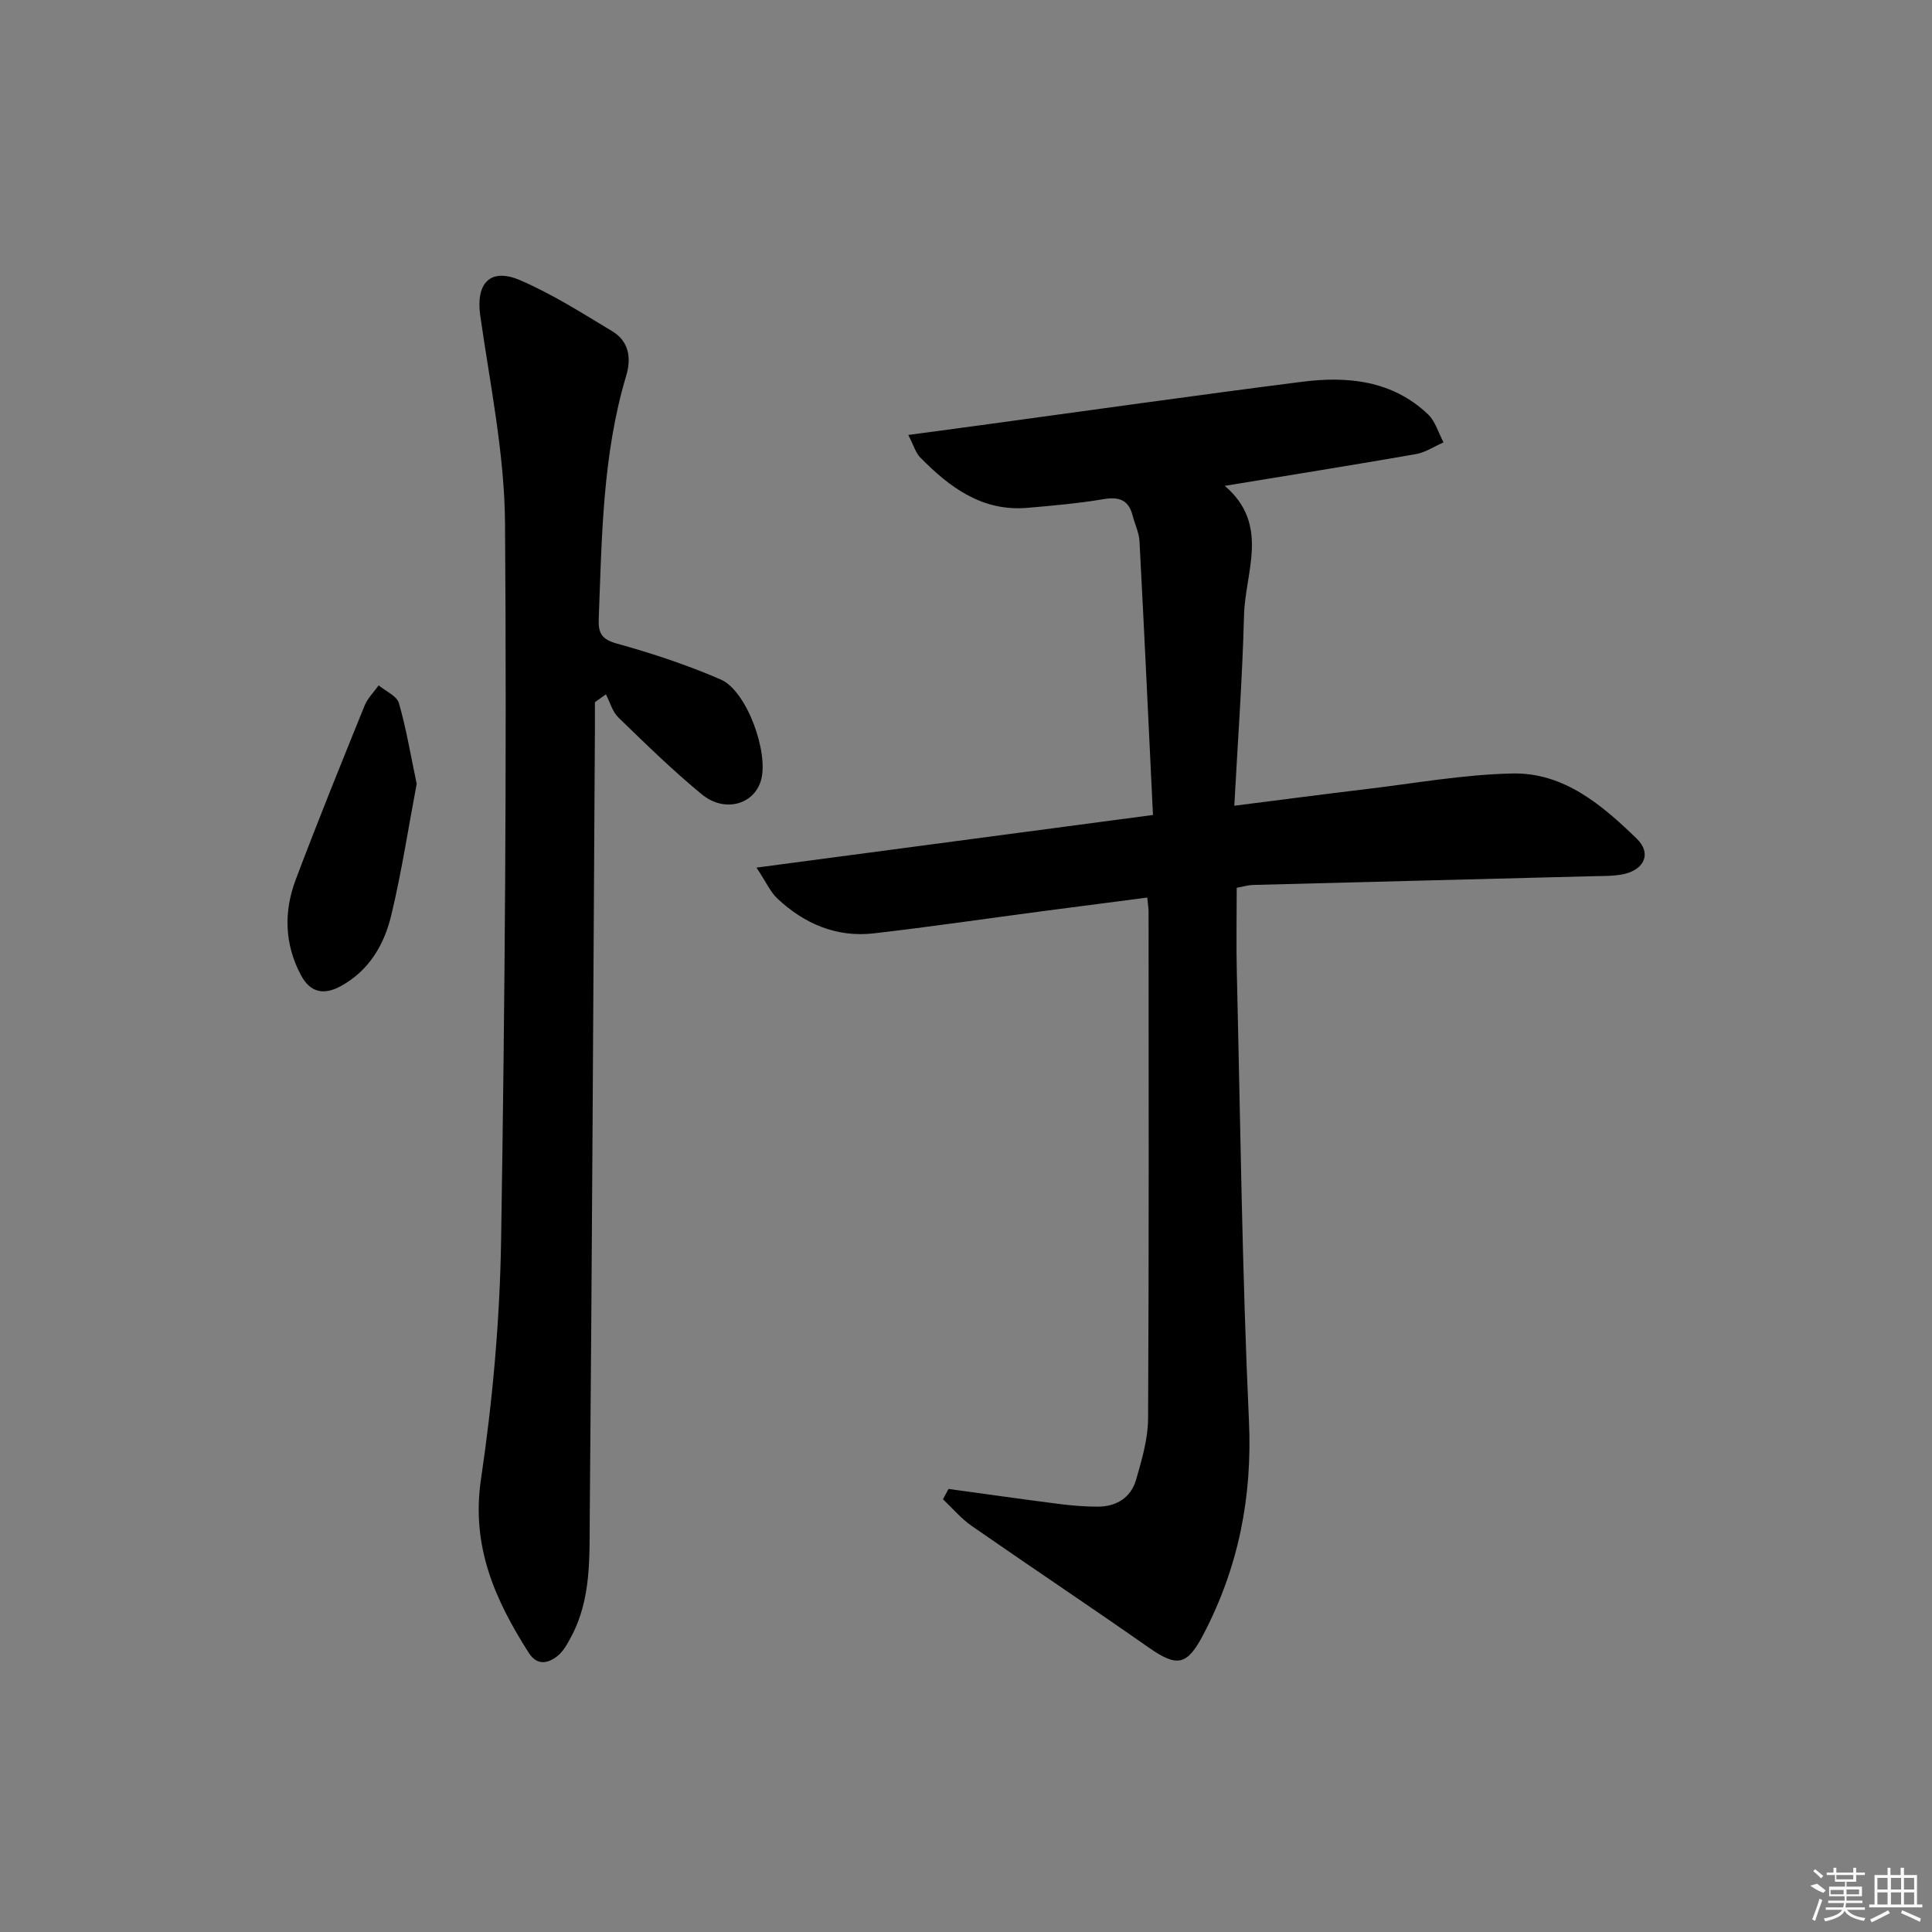
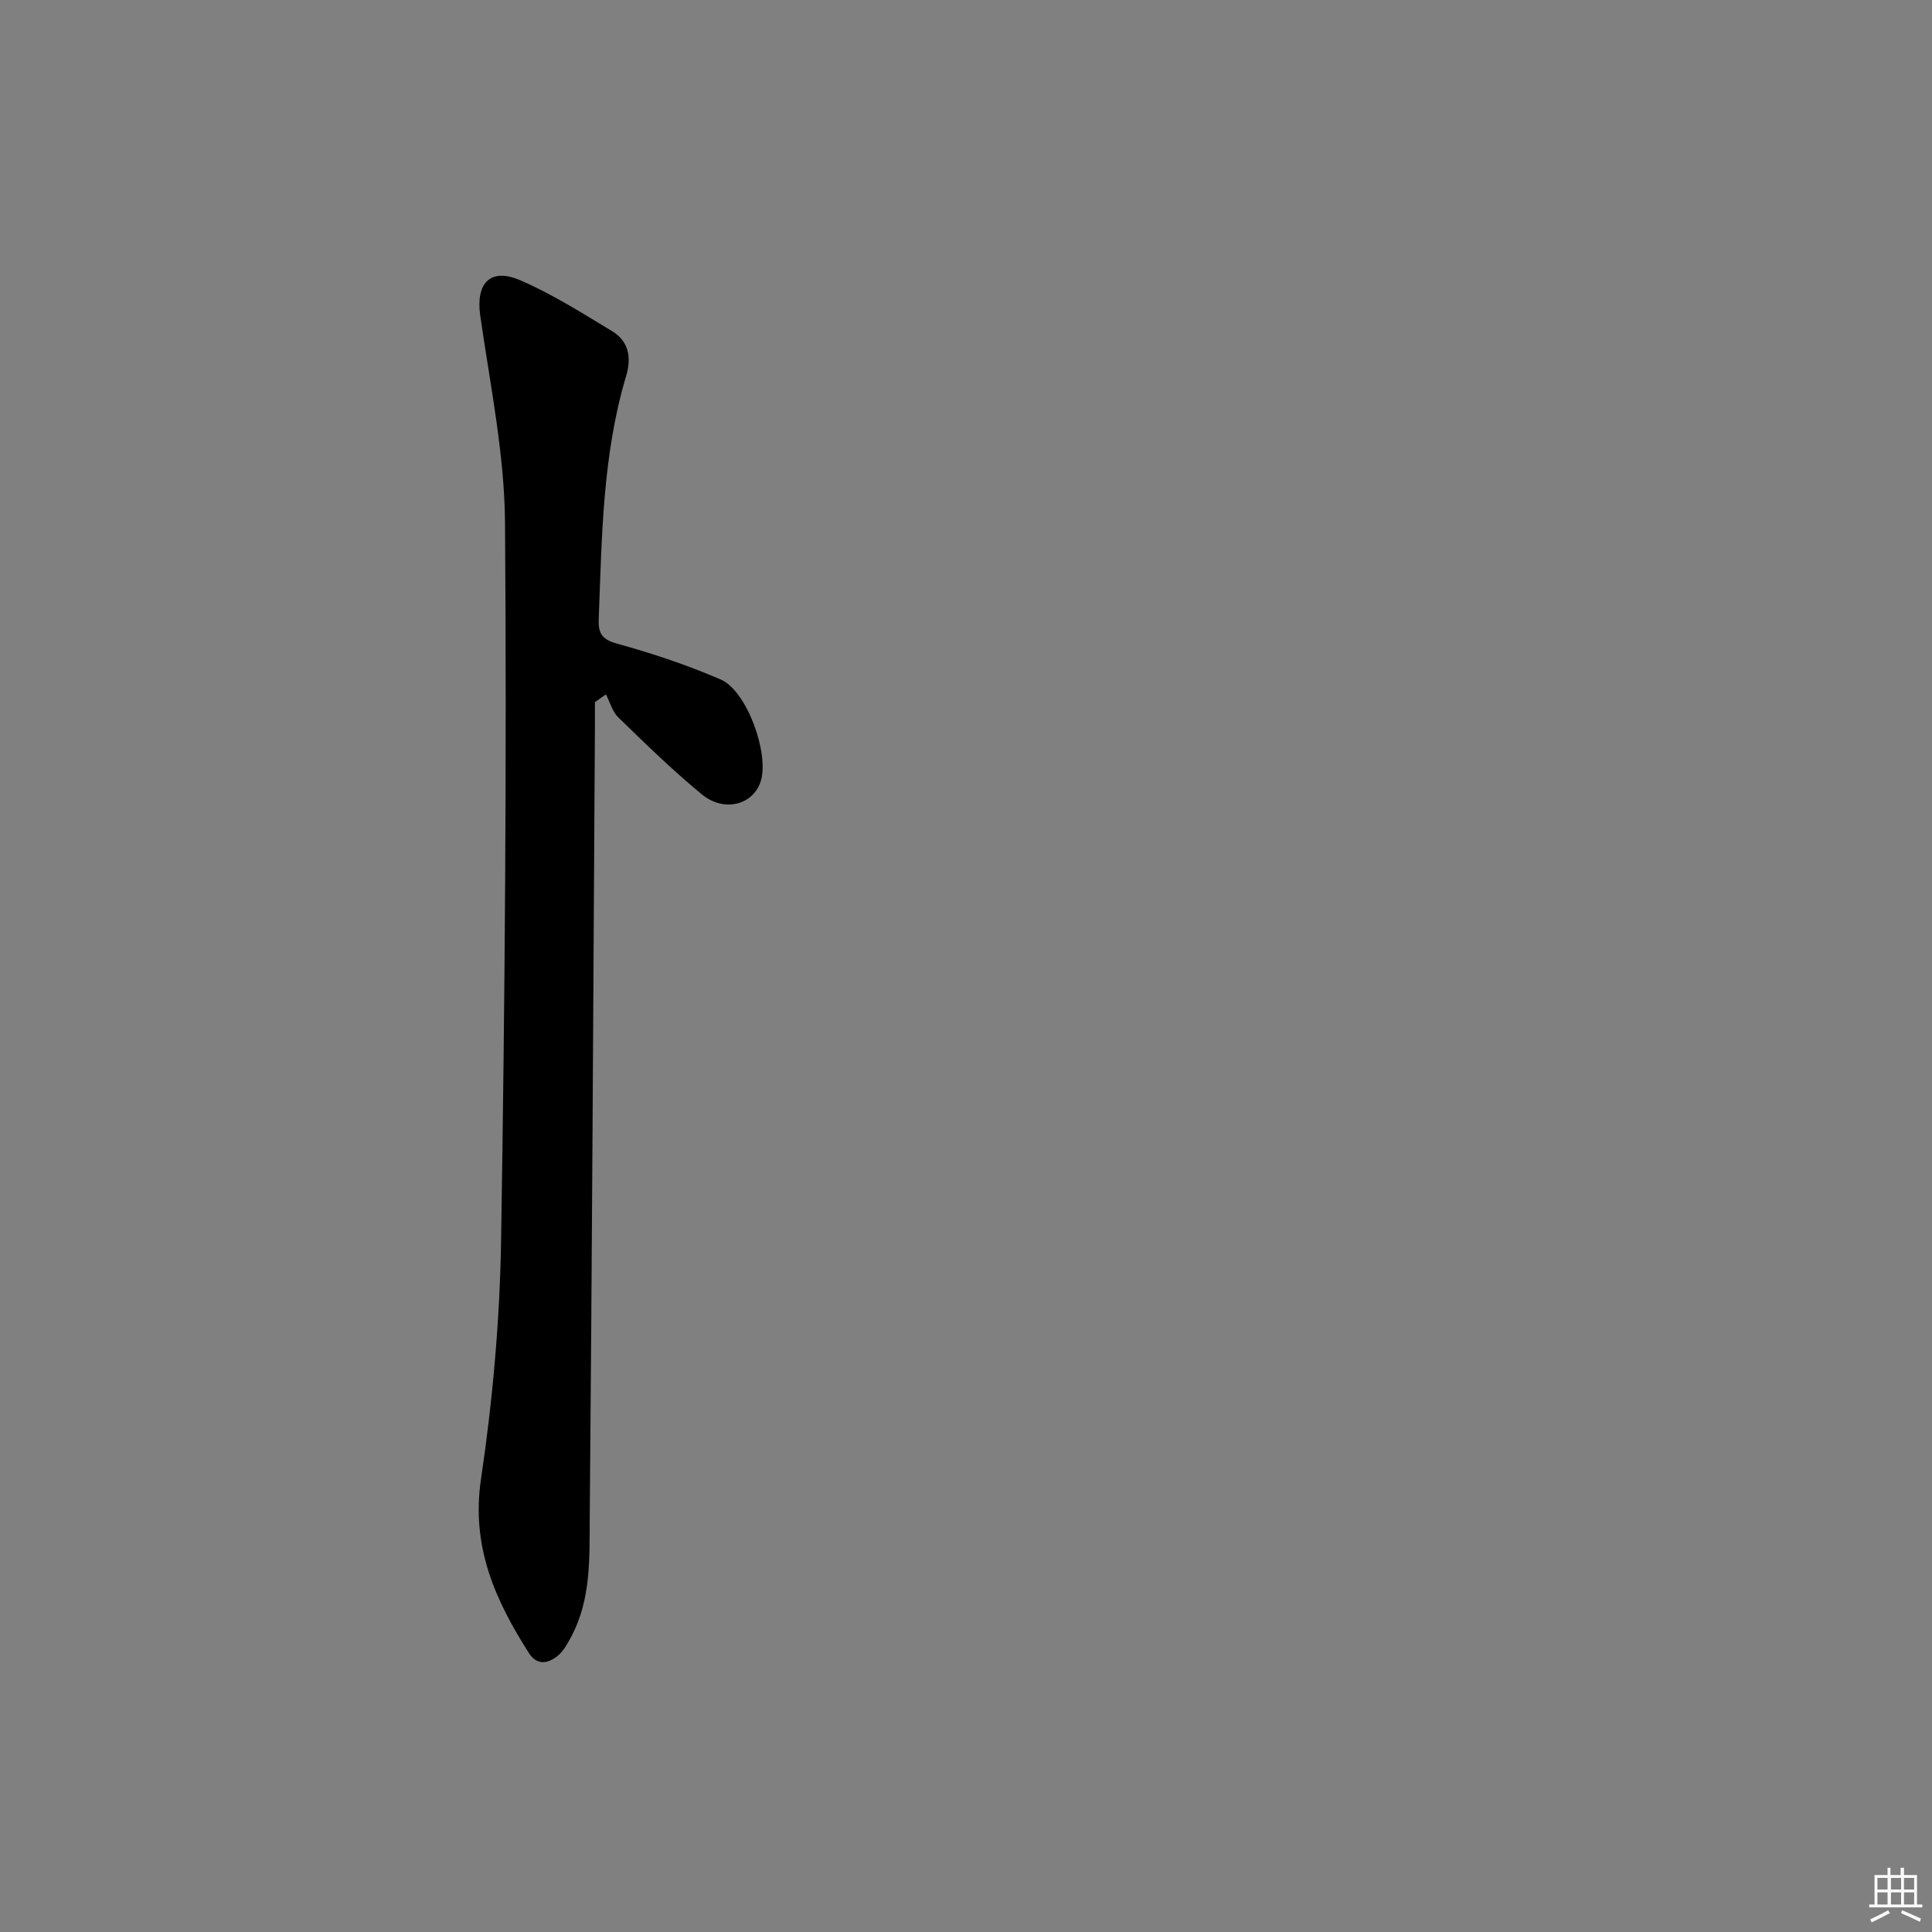
<svg xmlns="http://www.w3.org/2000/svg" enable-background="new 0 0 400 400" viewBox="0 0 400 400">
  <rect x="0" y="0" width="400" height="400" fill="#808080" stroke="none" />
-   <path d="m156.62 179.63c27.86-3.7 54.38-7.22 82.09-10.9-.93-19.22-1.8-37.95-2.79-56.67-.09-1.78-.96-3.51-1.41-5.28-.82-3.19-2.7-3.99-5.94-3.45-5.23.88-10.53 1.35-15.82 1.81-9.38.82-16.12-4.22-22.22-10.42-.95-.96-1.34-2.47-2.48-4.67 5.37-.72 9.87-1.32 14.38-1.93 22.36-3.04 44.71-6.22 67.09-9.07 9.47-1.21 18.74-.3 26.13 6.73 1.53 1.45 2.17 3.85 3.22 5.81-1.91.83-3.74 2.08-5.73 2.43-12.89 2.25-25.82 4.31-39.56 6.57 9.4 8.04 4.21 17.79 3.98 26.82-.33 12.92-1.28 25.83-2.01 39.41 9.65-1.22 18.3-2.37 26.96-3.4 10.21-1.21 20.42-3.07 30.66-3.28 10.61-.21 18.54 6.54 25.72 13.52 3.08 2.99 1.58 6.37-2.7 7.31-2.09.46-4.3.38-6.46.44-23.45.61-46.91 1.19-70.36 1.81-.96.03-1.9.33-3.32.59 0 5.93-.12 11.73.02 17.52.74 30.95 1.09 61.91 2.51 92.83.73 15.79-2.18 30.33-9.4 44.18-3.43 6.58-5.49 6.88-11.43 2.71-12.12-8.49-24.44-16.69-36.59-25.14-2.19-1.52-3.96-3.65-5.93-5.5.38-.71.77-1.43 1.15-2.14 7.48 1.02 14.95 2.09 22.44 3.05 2.79.36 5.62.62 8.43.62 3.88 0 6.9-1.86 7.98-5.62 1.18-4.12 2.45-8.41 2.47-12.64.19-34.99.11-69.98.1-104.97 0-.65-.12-1.3-.27-2.88-7.26.94-14.39 1.86-21.52 2.8-11.69 1.54-23.36 3.26-35.08 4.61-7.74.89-14.41-1.98-20-7.22-1.45-1.38-2.31-3.39-4.31-6.39z" />
  <path d="m123.17 145.38c0 1.75.01 3.49 0 5.24-.33 54.46-.59 108.92-1.07 163.38-.07 8.39.34 17.02-3.82 24.83-.77 1.44-1.61 3.02-2.84 4.01-1.98 1.59-4.25 2.05-5.96-.63-6.98-10.95-11.96-22.05-9.9-35.94 2.43-16.39 3.91-33.04 4.17-49.6.78-49.46 1.18-98.93.81-148.39-.11-14.33-3.09-28.66-5.13-42.93-.95-6.65 2.01-10.01 8.24-7.34 6.64 2.85 12.83 6.8 19.06 10.55 3.44 2.07 4.04 5.48 2.92 9.22-4.92 16.45-5.04 33.44-5.69 50.38-.11 2.91.59 4.21 3.76 5.09 7.3 2.02 14.56 4.42 21.51 7.44 5.42 2.35 10.04 15.3 8.29 20.99-1.52 4.94-7.56 6.62-12.23 2.77-6.03-4.96-11.64-10.45-17.25-15.89-1.25-1.21-1.75-3.18-2.59-4.8-.76.54-1.52 1.08-2.28 1.62z" />
-   <path d="m86.27 162.29c-1.72 9.06-3.11 18.24-5.27 27.23-1.45 6.04-4.56 11.4-10.38 14.61-3.55 1.96-6.37 1.42-8.32-2.25-3.41-6.4-3.57-13.13-1.08-19.74 4.55-12.09 9.41-24.06 14.26-36.04.62-1.54 1.93-2.81 2.92-4.2 1.45 1.21 3.75 2.17 4.19 3.67 1.54 5.36 2.45 10.89 3.68 16.72z" />
  <g fill="#fafafa">
-     <path d="m374.8 390.4 1.4-.4c.7.5 1.3 1 1.8 1.4l-.5.5c-1.5-.6-2.1-1.1-2.7-1.5zm1 7.3-.6-.3c.5-1.4 1.1-2.8 1.5-4.3.2.1.4.2.6.3-.5 1.3-1 2.8-1.5 4.3zm-.4-10.3.4-.4c.4.3 1 .8 1.7 1.4l-.5.5c-.4-.5-1-1-1.6-1.5zm2.5.3h1.7v-1h.6v1h3.5v-1h.6v1h1.8v.5h-1.8v1.4h-2v1h3.2v2h-3.2v.9h3.3v.5h-3.4c0 .3-.1.6-.1.9h4v.5h-3.7c.7.9 1.9 1.5 3.8 1.7-.1.2-.2.4-.3.6-2.1-.4-3.5-1.1-4-2.1-.4 1-1.8 1.7-4 2.2-.1-.2-.2-.4-.3-.6 2.1-.4 3.4-1 3.8-1.8h-3.4v-.5h3.6c.1-.3.1-.6.2-.9h-3.3v-.5h3.4c0-.3 0-.6 0-.9h-3.2v-2h3.3v-1h-2.1v-1.4h-1.7v-.5zm1.1 3.5v1h2.7c0-.3 0-.4 0-.4 0-.1 0-.2 0-.2 0-.1 0-.2 0-.3h-2.7zm1.2-3v.9h3.5v-.9zm4.7 3h-2.6v.6.4h2.6z" />
    <path d="m393.6 386.7h.6v1.5h2.7v6.1h1.1v.6h-11v-.6h1.1v-6.1h2.7v-1.5h.6v1.5h2.1v-1.5zm-2.7 8.8.4.6c-1.2.6-2.5 1.3-3.8 1.9-.1-.2-.2-.4-.3-.6 1.2-.6 2.5-1.2 3.7-1.9zm-2.2-6.7v2.4h2.1v-2.4zm0 3v2.5h2.1v-2.5zm2.8-3v2.4h2.1v-2.4zm0 3v2.5h2.1v-2.5zm6 6.1c-1.4-.7-2.7-1.3-3.9-1.8l.2-.6c1.5.6 2.7 1.2 3.9 1.7zm-1.2-9.1h-2.1v2.4h2.1zm-2.1 3v2.5h2.1v-2.5z" />
  </g>
</svg>